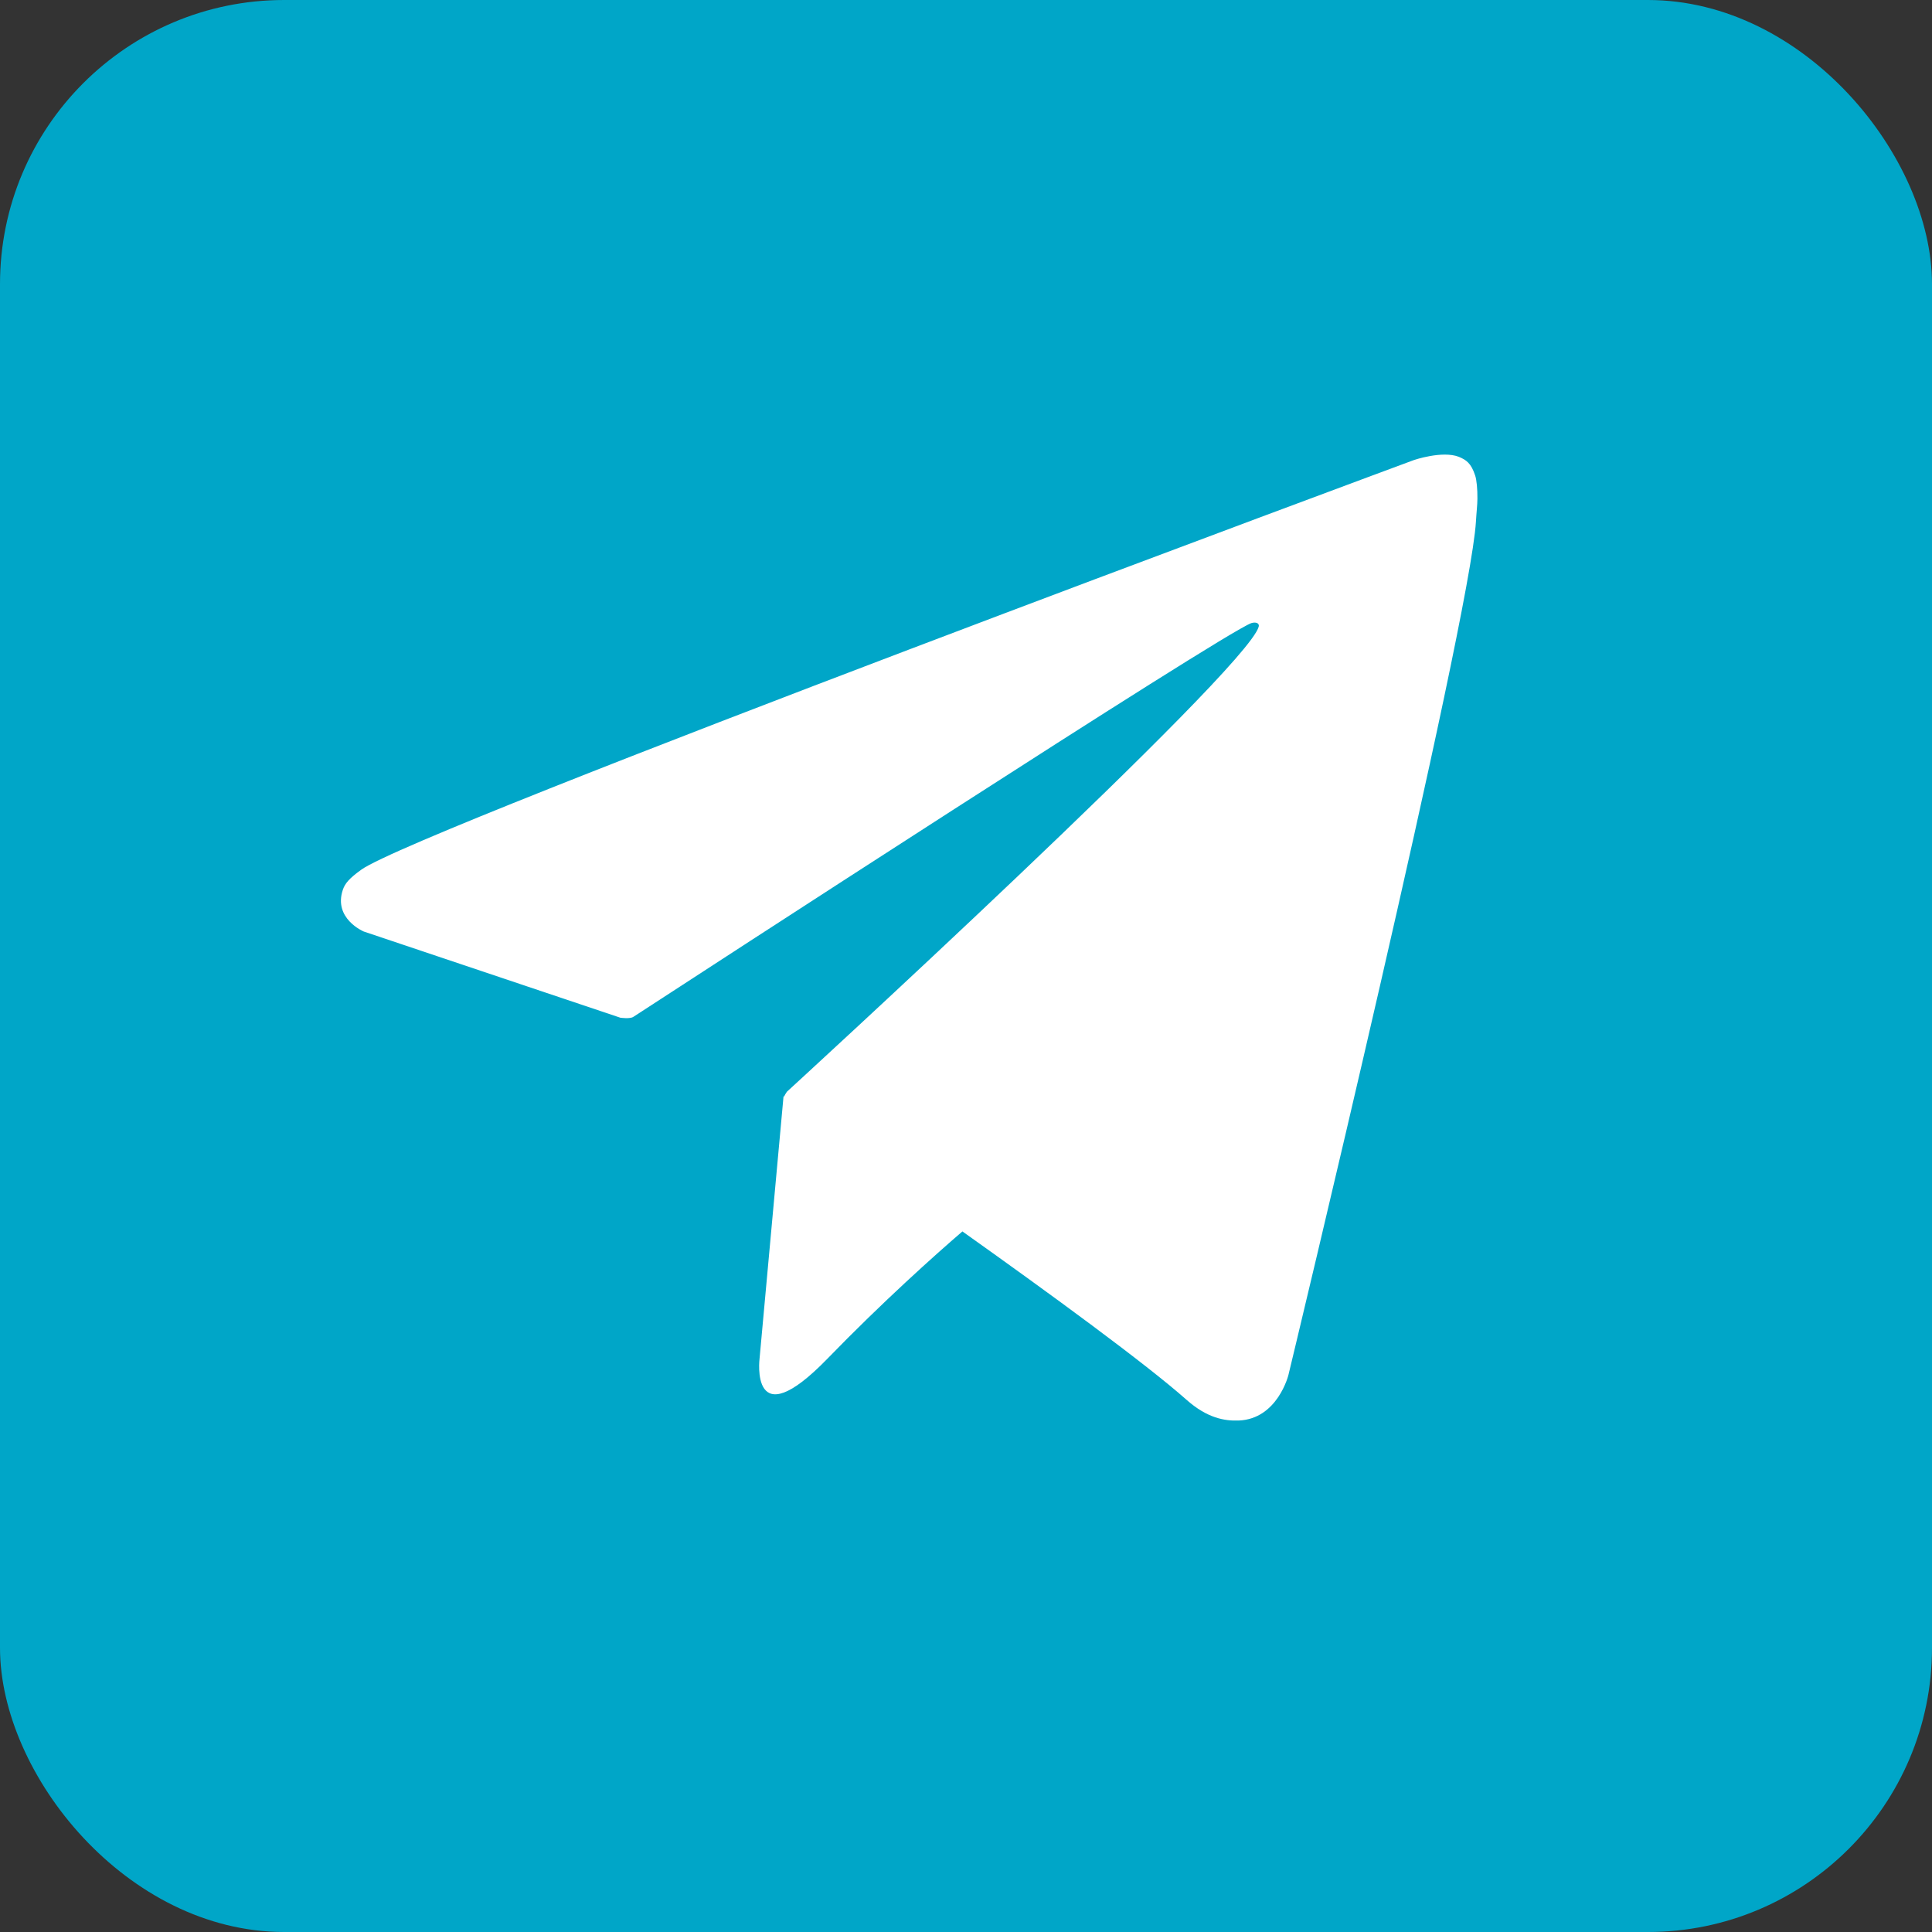
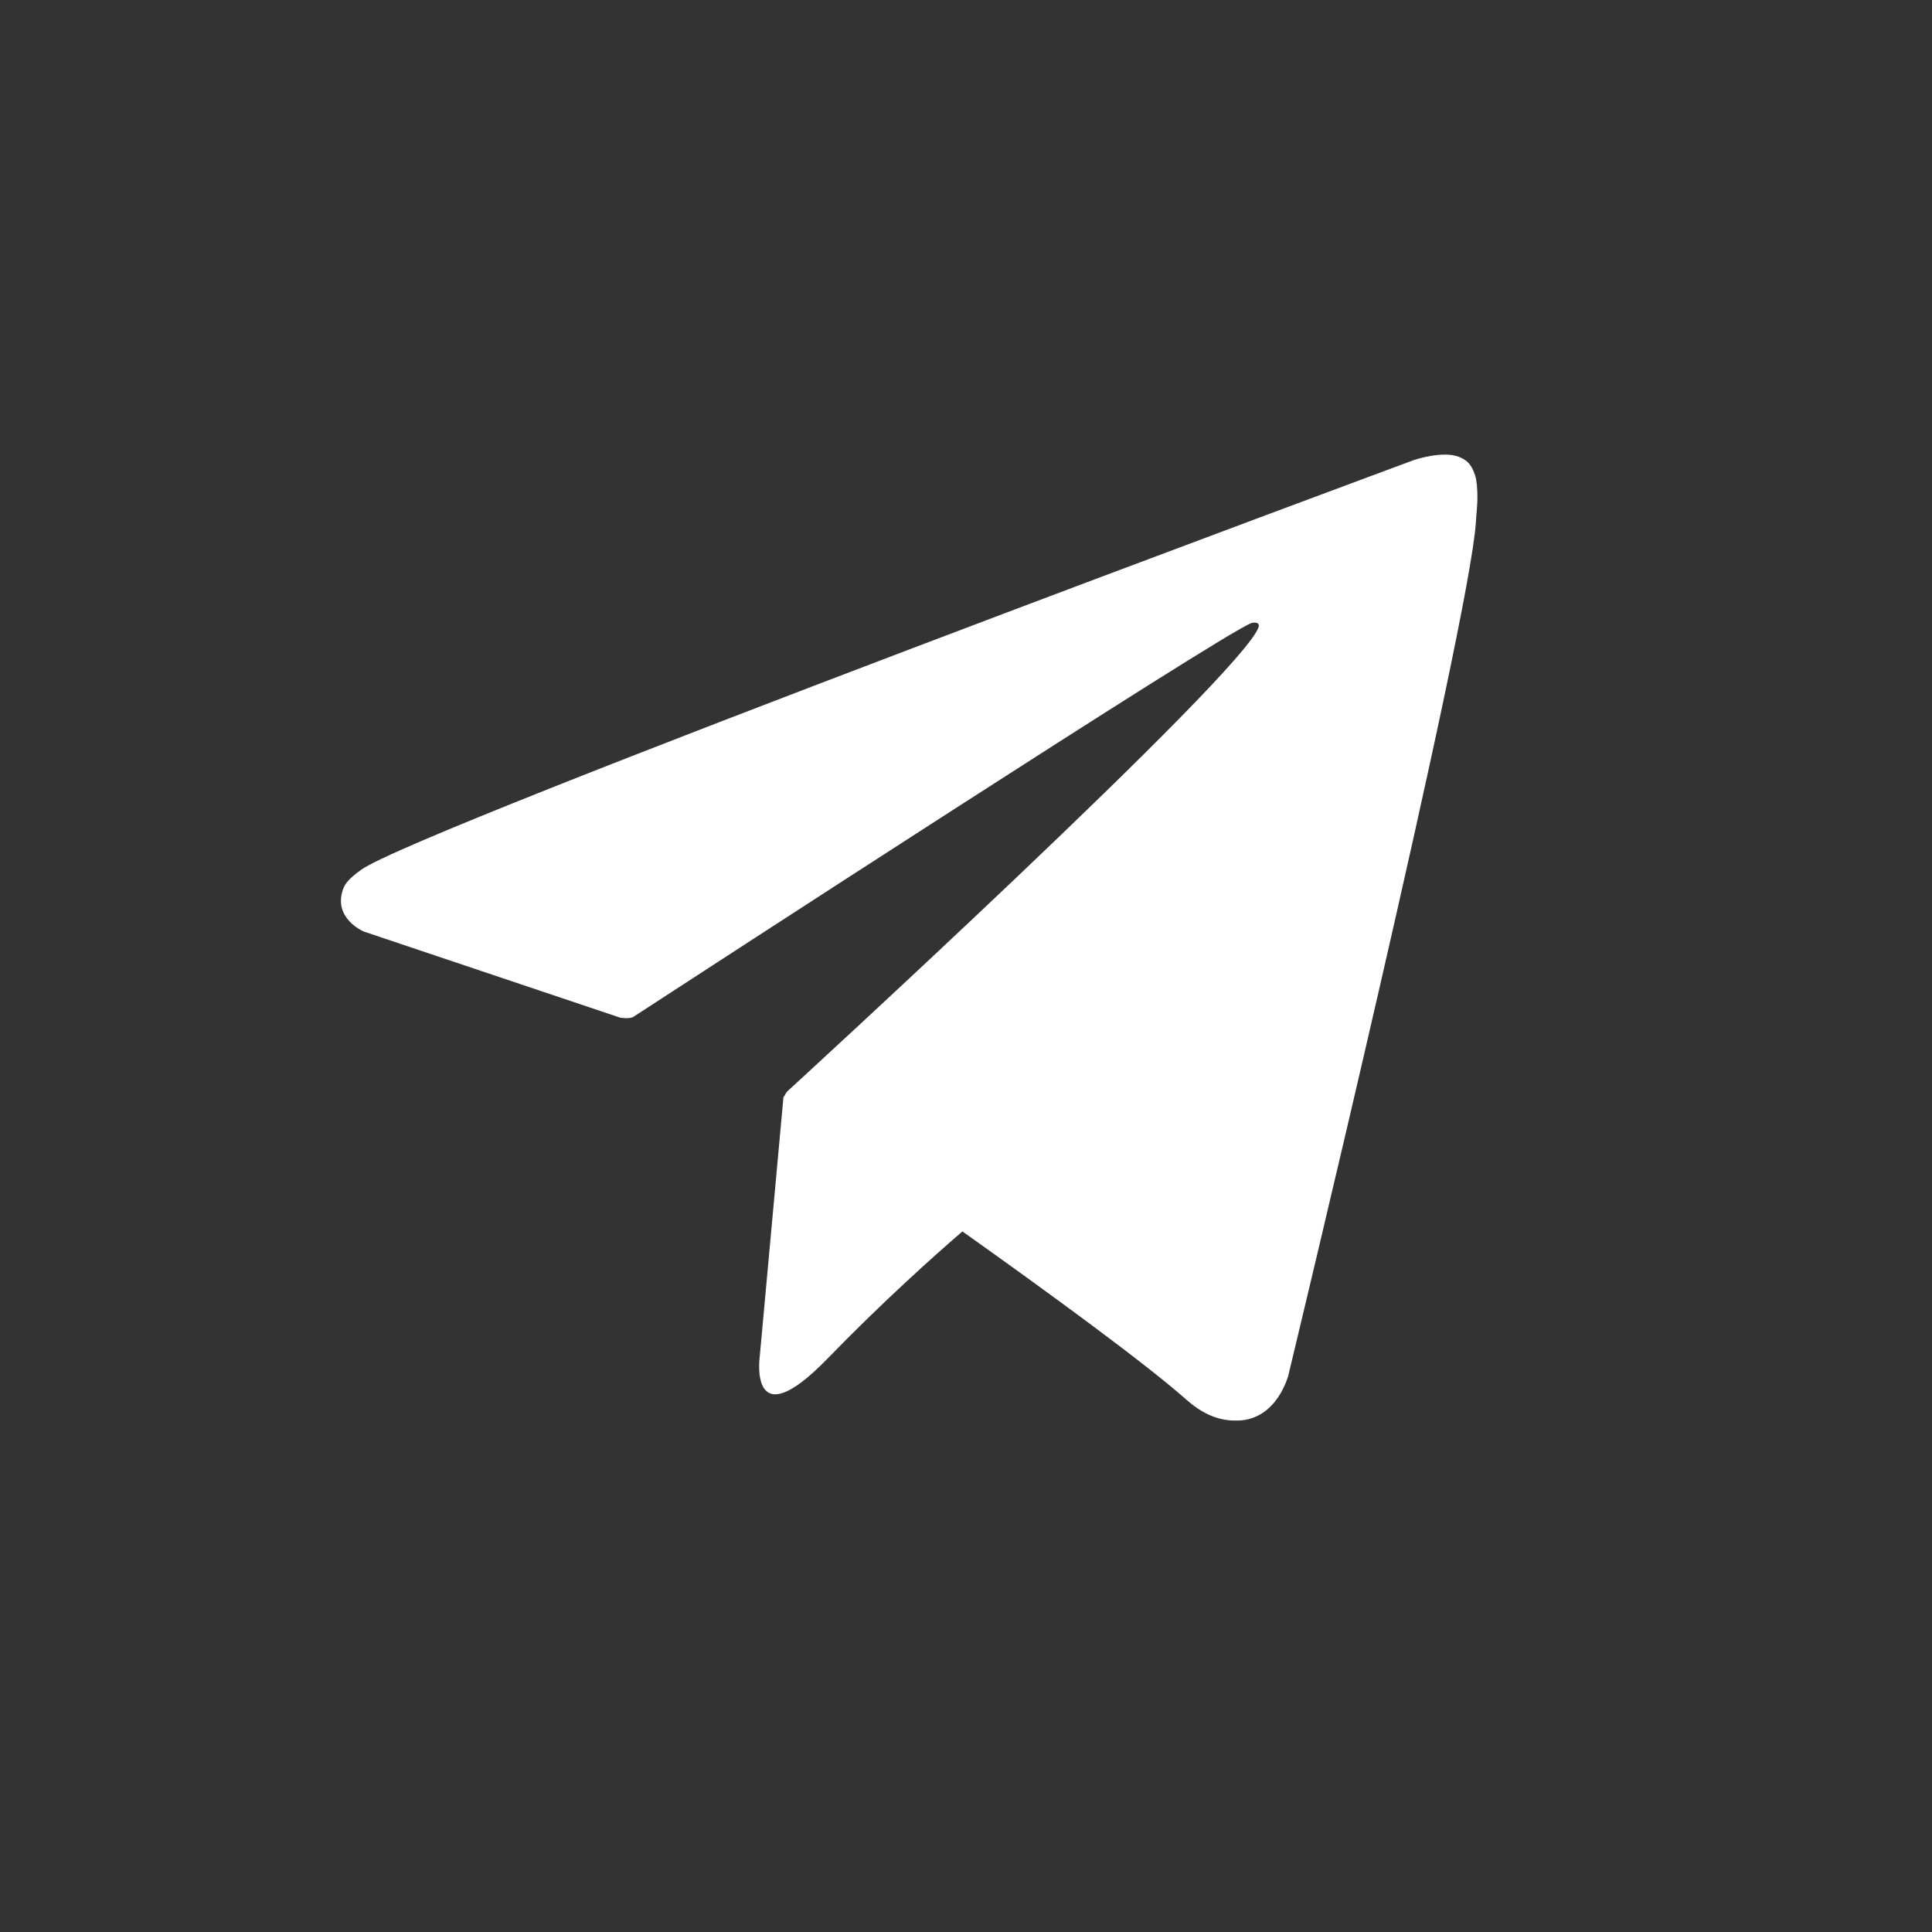
<svg xmlns="http://www.w3.org/2000/svg" width="34" height="34" viewBox="0 0 34 34" fill="none">
  <rect x="0" y="0" width="34" height="34" fill="#333333" stroke="none" />
-   <rect width="34" height="34" rx="5" fill="#00A6C8" />
  <path fill-rule="evenodd" clip-rule="evenodd" d="M25.96 8.367C25.889 8.15 25.803 8.093 25.67 8.038C25.378 7.927 24.883 8.096 24.883 8.096C24.883 8.096 7.359 14.587 6.358 15.305C6.142 15.46 6.07 15.551 6.034 15.657C5.861 16.167 6.401 16.393 6.401 16.393L10.917 17.91C10.917 17.91 11.085 17.935 11.146 17.895C12.173 17.226 21.483 11.169 22.02 10.966C22.105 10.94 22.168 10.969 22.151 11.029C21.936 11.807 13.849 19.212 13.849 19.212C13.85 19.212 13.819 19.252 13.799 19.298L13.789 19.292L13.367 23.909C13.367 23.909 13.191 25.323 14.563 23.909C15.532 22.91 16.468 22.074 16.937 21.671C18.49 22.775 20.162 23.997 20.883 24.636C21.245 24.956 21.549 25.008 21.798 24.999C22.483 24.973 22.674 24.198 22.674 24.198C22.674 24.198 25.867 10.955 25.974 9.18C25.984 9.005 25.999 8.897 26 8.777C26.002 8.611 25.987 8.445 25.96 8.367Z" fill="white" />
</svg>